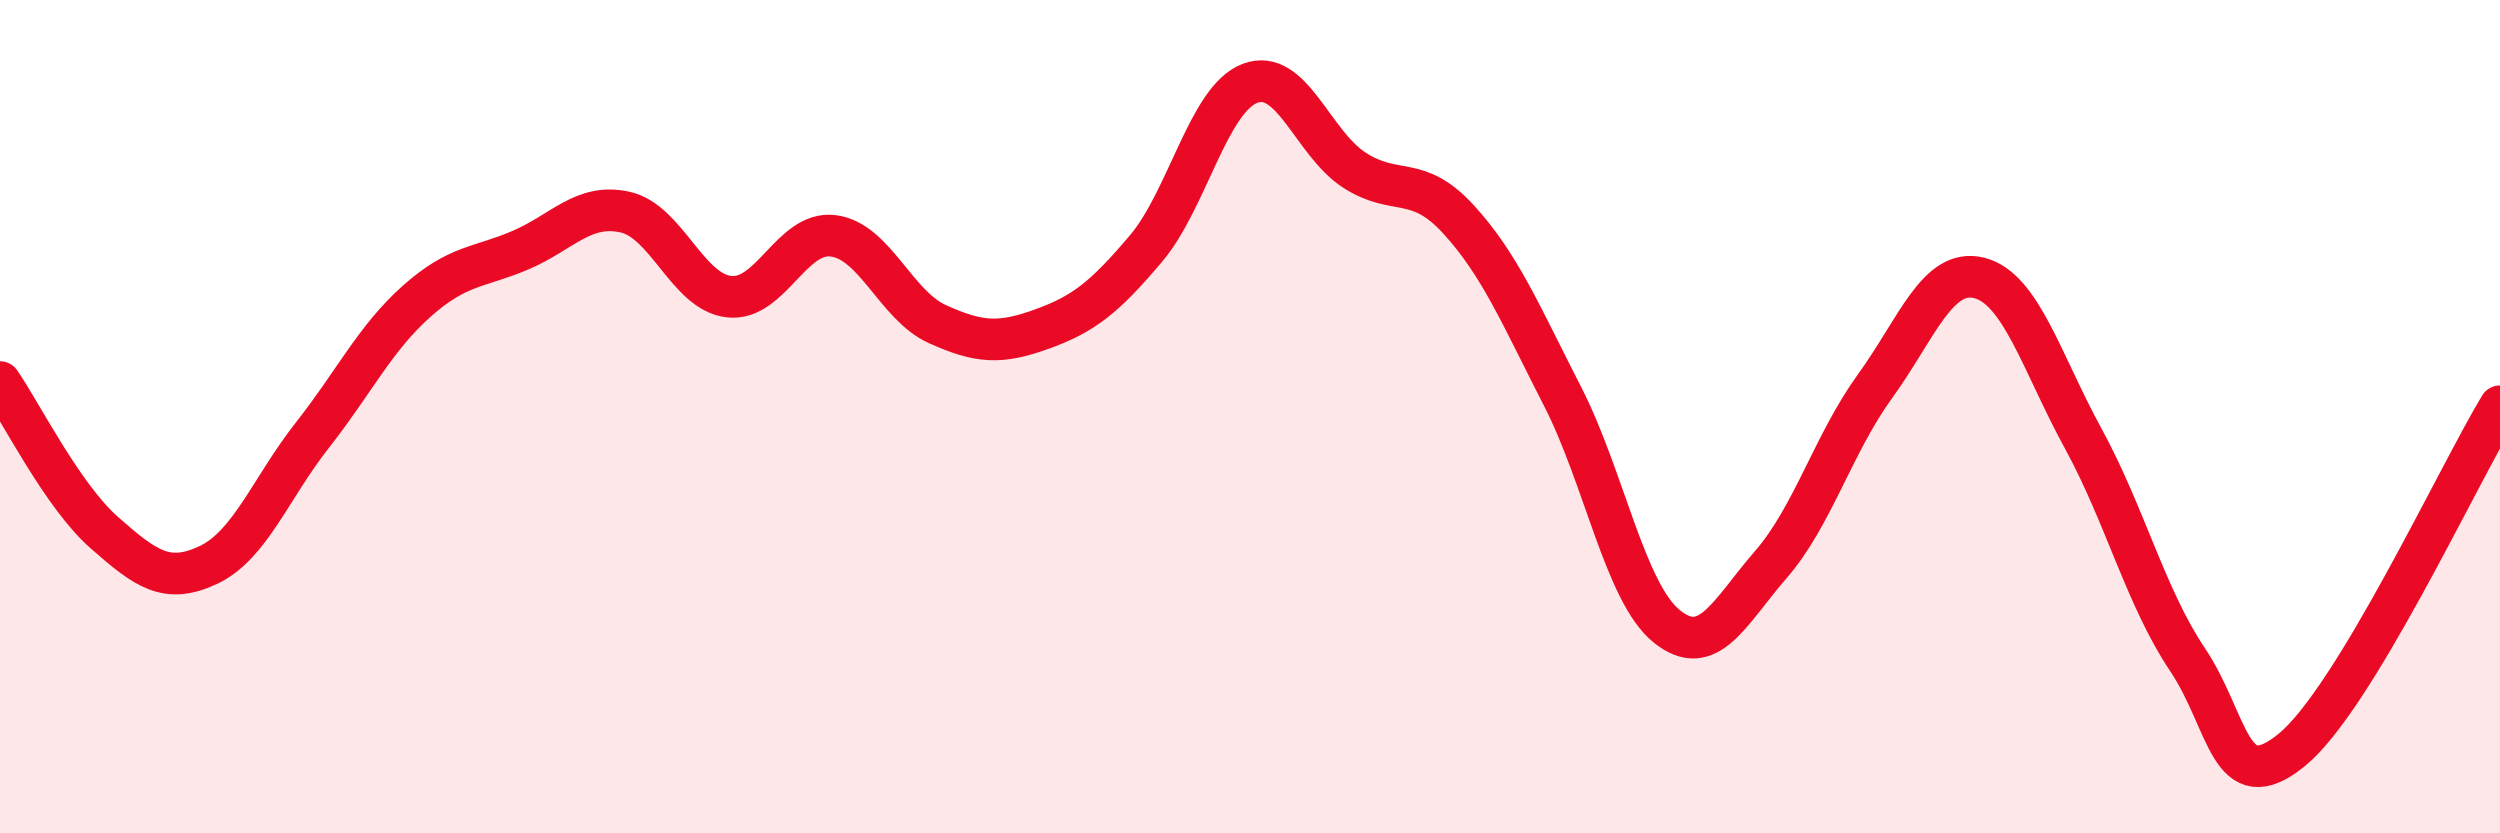
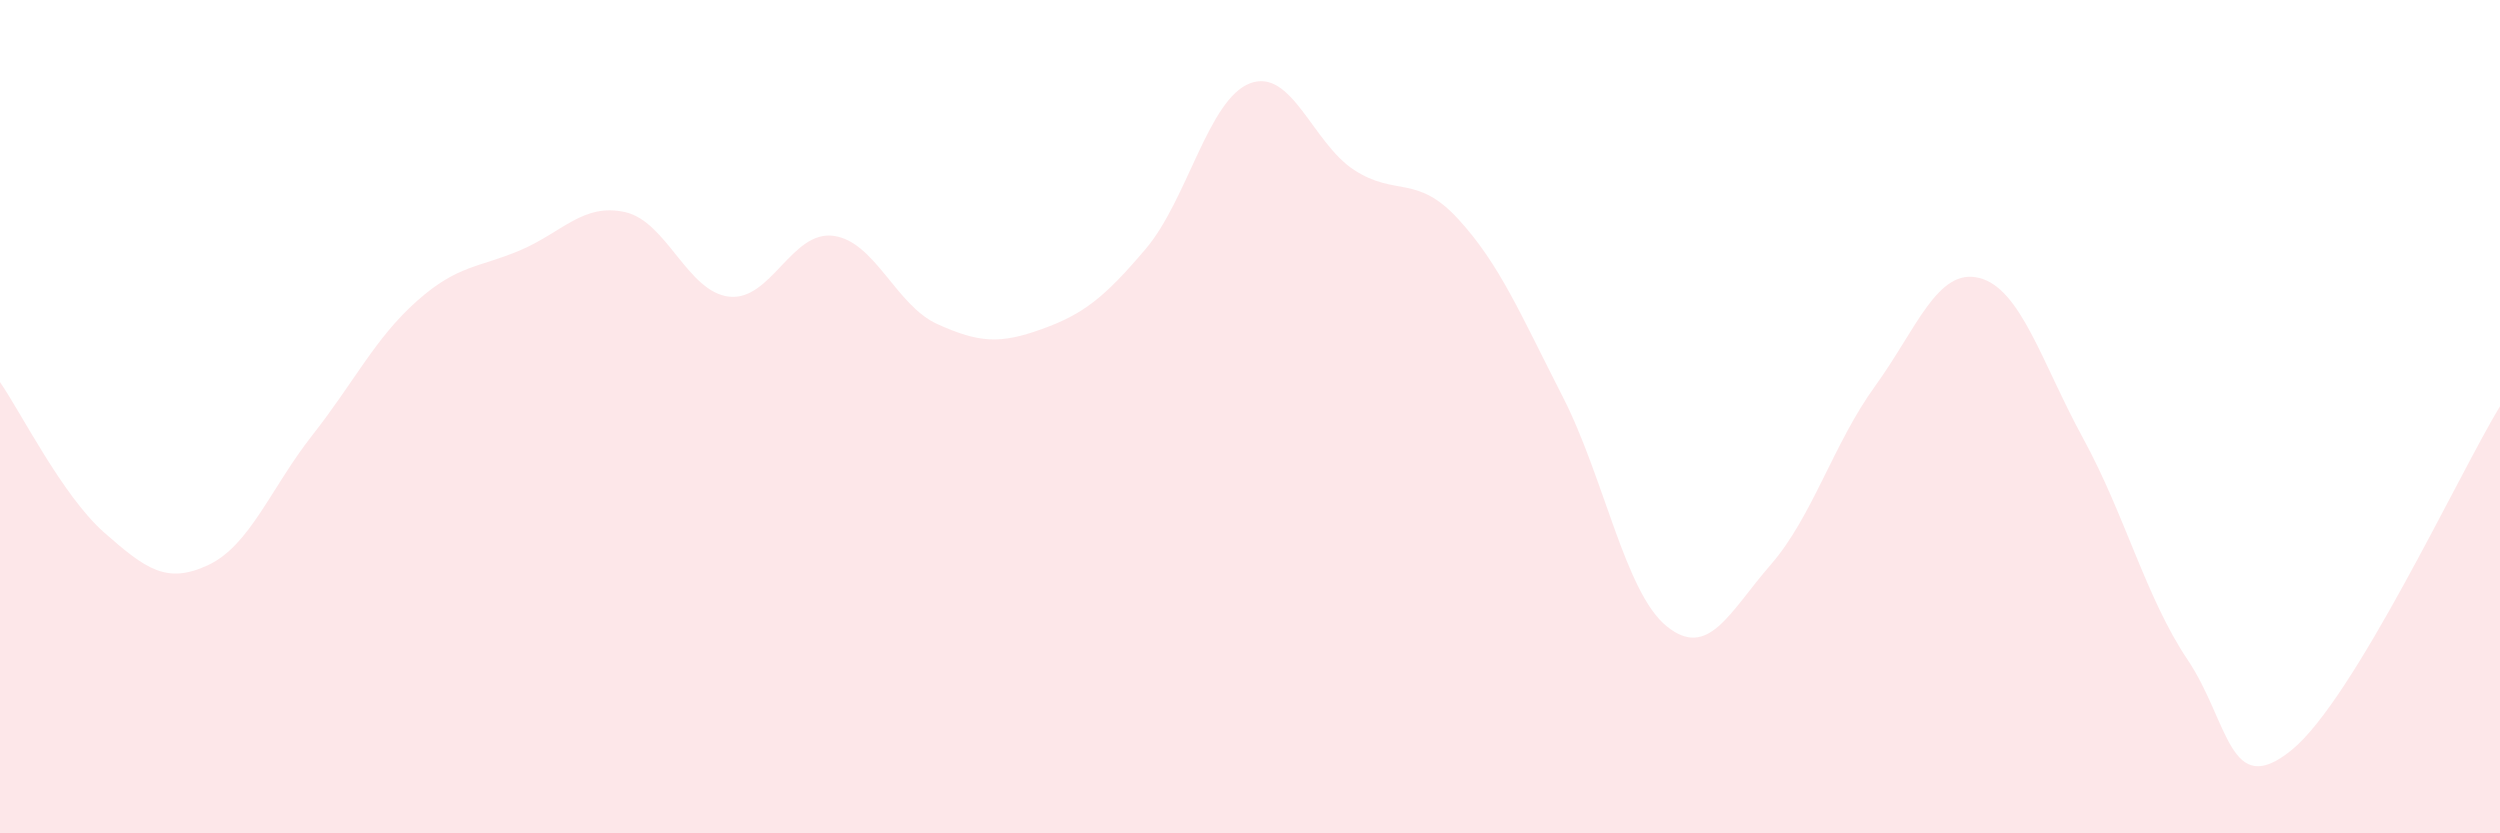
<svg xmlns="http://www.w3.org/2000/svg" width="60" height="20" viewBox="0 0 60 20">
  <path d="M 0,9.17 C 0.5,9.89 1.5,11.9 2.5,12.78 C 3.5,13.66 4,14.03 5,13.56 C 6,13.09 6.5,11.71 7.5,10.44 C 8.5,9.17 9,8.12 10,7.23 C 11,6.34 11.5,6.43 12.5,6 C 13.5,5.57 14,4.87 15,5.09 C 16,5.31 16.5,7.01 17.5,7.12 C 18.5,7.23 19,5.53 20,5.66 C 21,5.79 21.5,7.33 22.5,7.78 C 23.5,8.23 24,8.26 25,7.9 C 26,7.54 26.5,7.15 27.5,5.97 C 28.5,4.79 29,2.38 30,2 C 31,1.62 31.5,3.43 32.5,4.08 C 33.5,4.73 34,4.17 35,5.26 C 36,6.35 36.5,7.56 37.5,9.51 C 38.5,11.46 39,14.22 40,15.03 C 41,15.84 41.5,14.7 42.5,13.55 C 43.5,12.4 44,10.65 45,9.27 C 46,7.89 46.5,6.42 47.5,6.67 C 48.5,6.92 49,8.7 50,10.53 C 51,12.36 51.5,14.34 52.5,15.83 C 53.5,17.32 53.5,19.22 55,18 C 56.5,16.78 59,11.4 60,9.75L60 20L0 20Z" fill="#EB0A25" opacity="0.1" stroke-linecap="round" stroke-linejoin="round" />
-   <path d="M 0,9.17 C 0.5,9.89 1.5,11.9 2.5,12.78 C 3.5,13.66 4,14.03 5,13.56 C 6,13.09 6.5,11.71 7.5,10.44 C 8.5,9.17 9,8.12 10,7.23 C 11,6.34 11.5,6.43 12.5,6 C 13.5,5.57 14,4.87 15,5.09 C 16,5.31 16.5,7.01 17.5,7.12 C 18.5,7.23 19,5.53 20,5.66 C 21,5.79 21.5,7.33 22.5,7.78 C 23.5,8.23 24,8.26 25,7.9 C 26,7.54 26.5,7.15 27.5,5.97 C 28.5,4.79 29,2.38 30,2 C 31,1.62 31.5,3.43 32.5,4.08 C 33.5,4.73 34,4.17 35,5.26 C 36,6.35 36.5,7.56 37.5,9.51 C 38.5,11.46 39,14.22 40,15.03 C 41,15.84 41.5,14.7 42.5,13.55 C 43.5,12.4 44,10.65 45,9.27 C 46,7.89 46.5,6.42 47.5,6.67 C 48.5,6.92 49,8.7 50,10.53 C 51,12.36 51.5,14.34 52.5,15.83 C 53.5,17.32 53.5,19.22 55,18 C 56.5,16.78 59,11.4 60,9.75" stroke="#EB0A25" stroke-width="1" fill="none" stroke-linecap="round" stroke-linejoin="round" />
</svg>